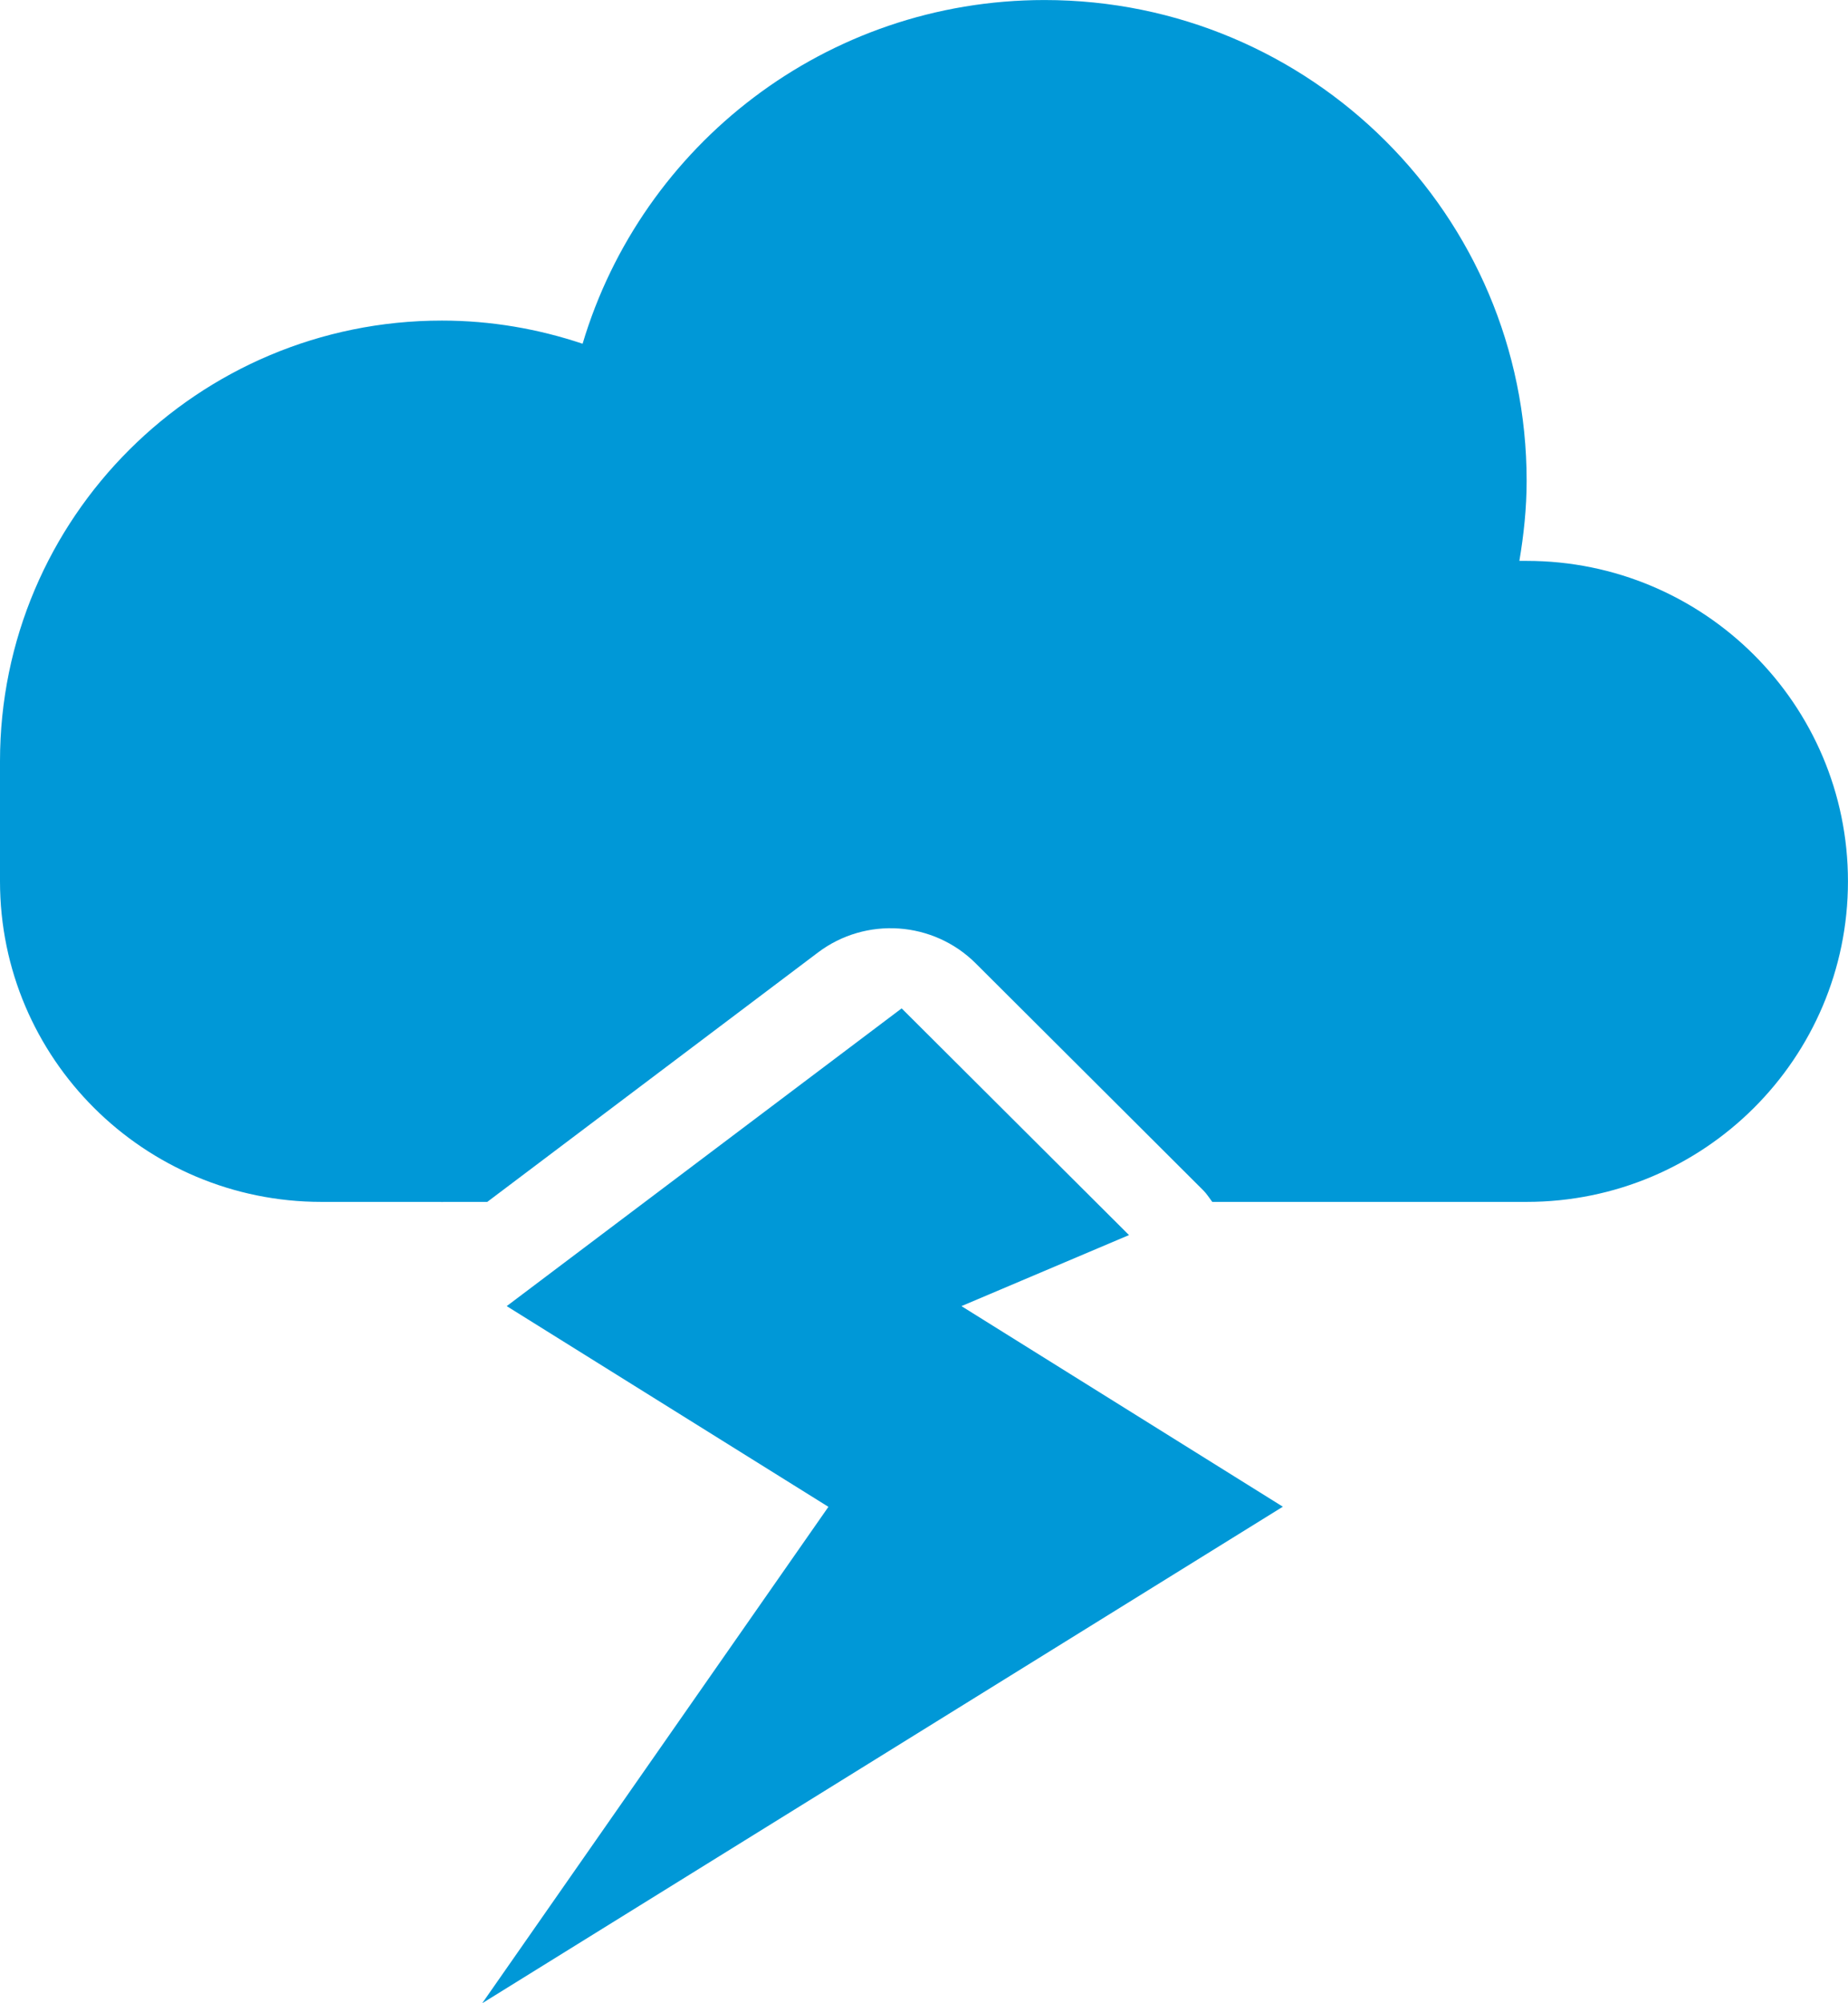
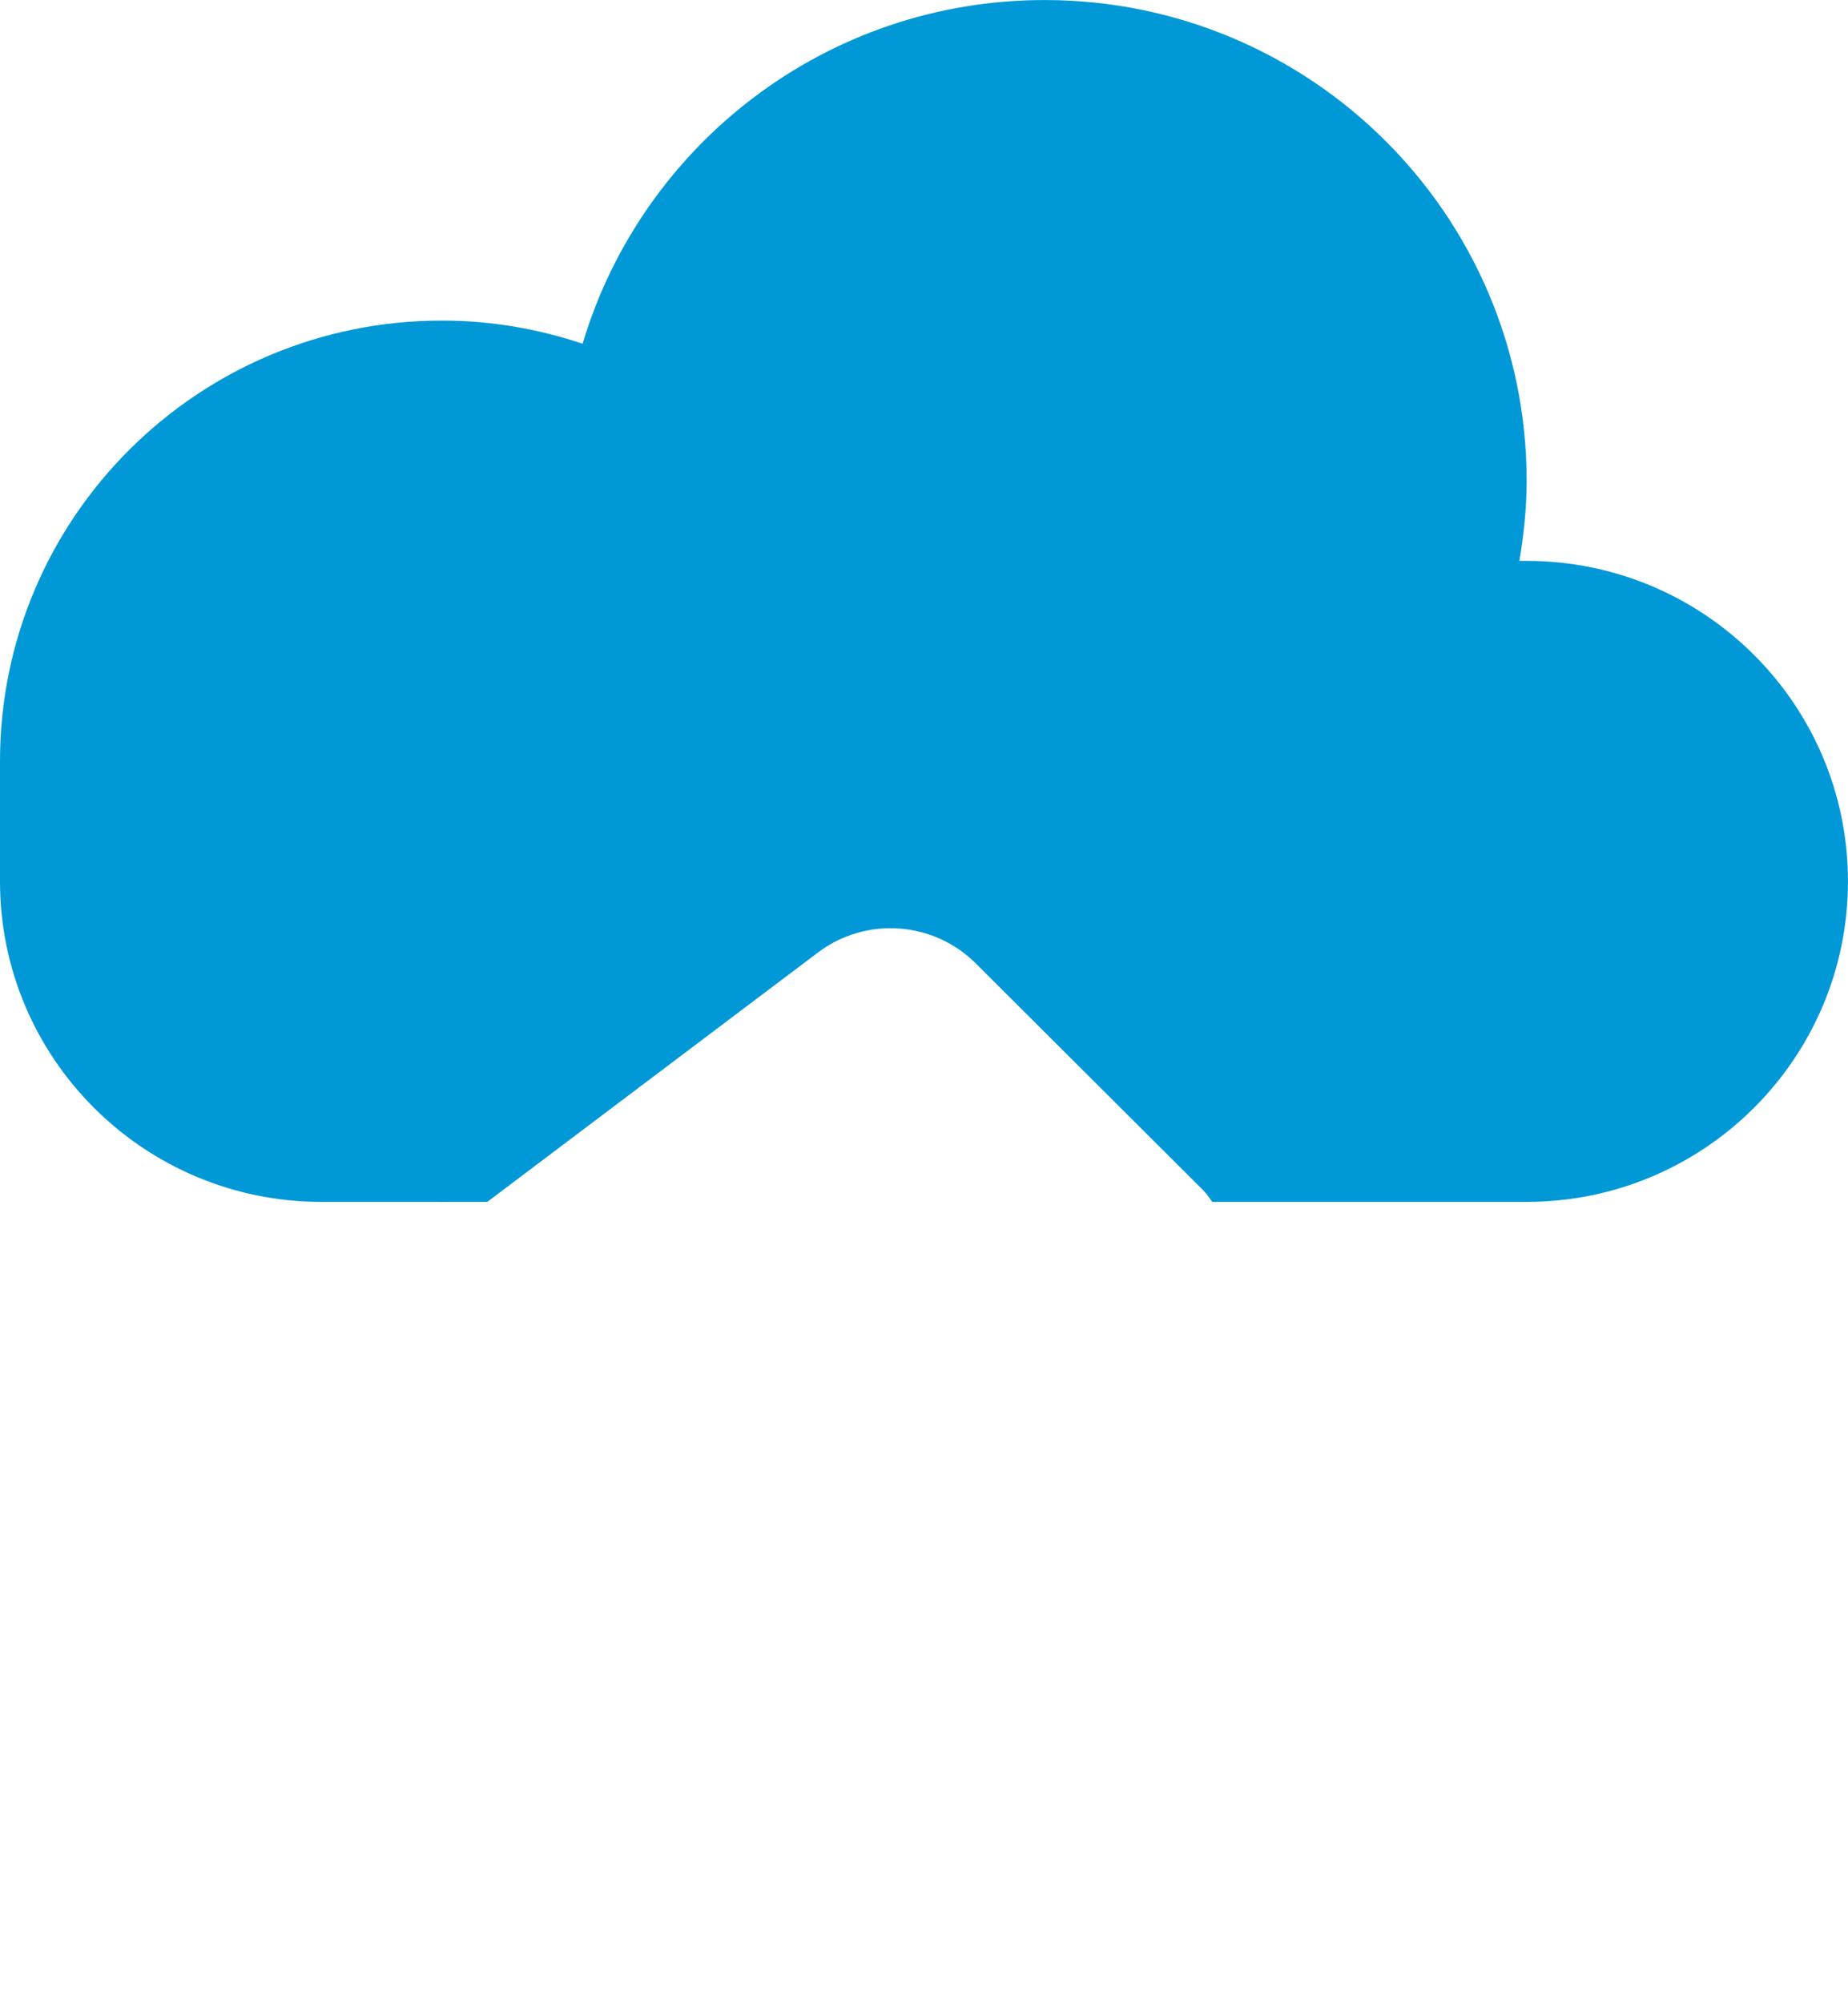
<svg xmlns="http://www.w3.org/2000/svg" version="1.1" id="Layer_1" x="0px" y="0px" width="56.769px" height="61.5px" viewBox="0 0 56.769 61.5" enable-background="new 0 0 56.769 61.5" xml:space="preserve">
  <g>
-     <polygon fill="#0098D7" points="14.813,61.5 25.448,46.26 15.566,40.098 27.697,30.958 27.702,30.961 34.682,37.917 29.535,40.098    39.408,46.256 14.813,61.5 14.813,61.5  " />
    <path fill="#0098D7" d="M46.897,17.219h-0.223c0.135-0.801,0.223-1.62,0.223-2.458c0-8.151-6.63-14.76-14.81-14.76   c-6.71,0-12.371,4.452-14.19,10.552c-1.359-0.455-2.808-0.711-4.321-0.711C6.08,9.84,0,15.898,0,23.37v3.688   c0,5.433,4.422,9.84,9.875,9.84h3.653c0.018,0,0.031,0.004,0.049,0.004c0.016,0,0.03-0.004,0.047-0.004h1.345l10.158-7.656   c1.47-1.11,3.545-0.966,4.849,0.336l6.986,6.964c0.107,0.106,0.187,0.236,0.278,0.356h9.657c5.45,0,9.871-4.407,9.871-9.84   C56.769,21.625,52.348,17.219,46.897,17.219z" />
  </g>
  <g>
</g>
  <g>
</g>
  <g>
</g>
  <g>
</g>
  <g>
</g>
  <g>
</g>
</svg>